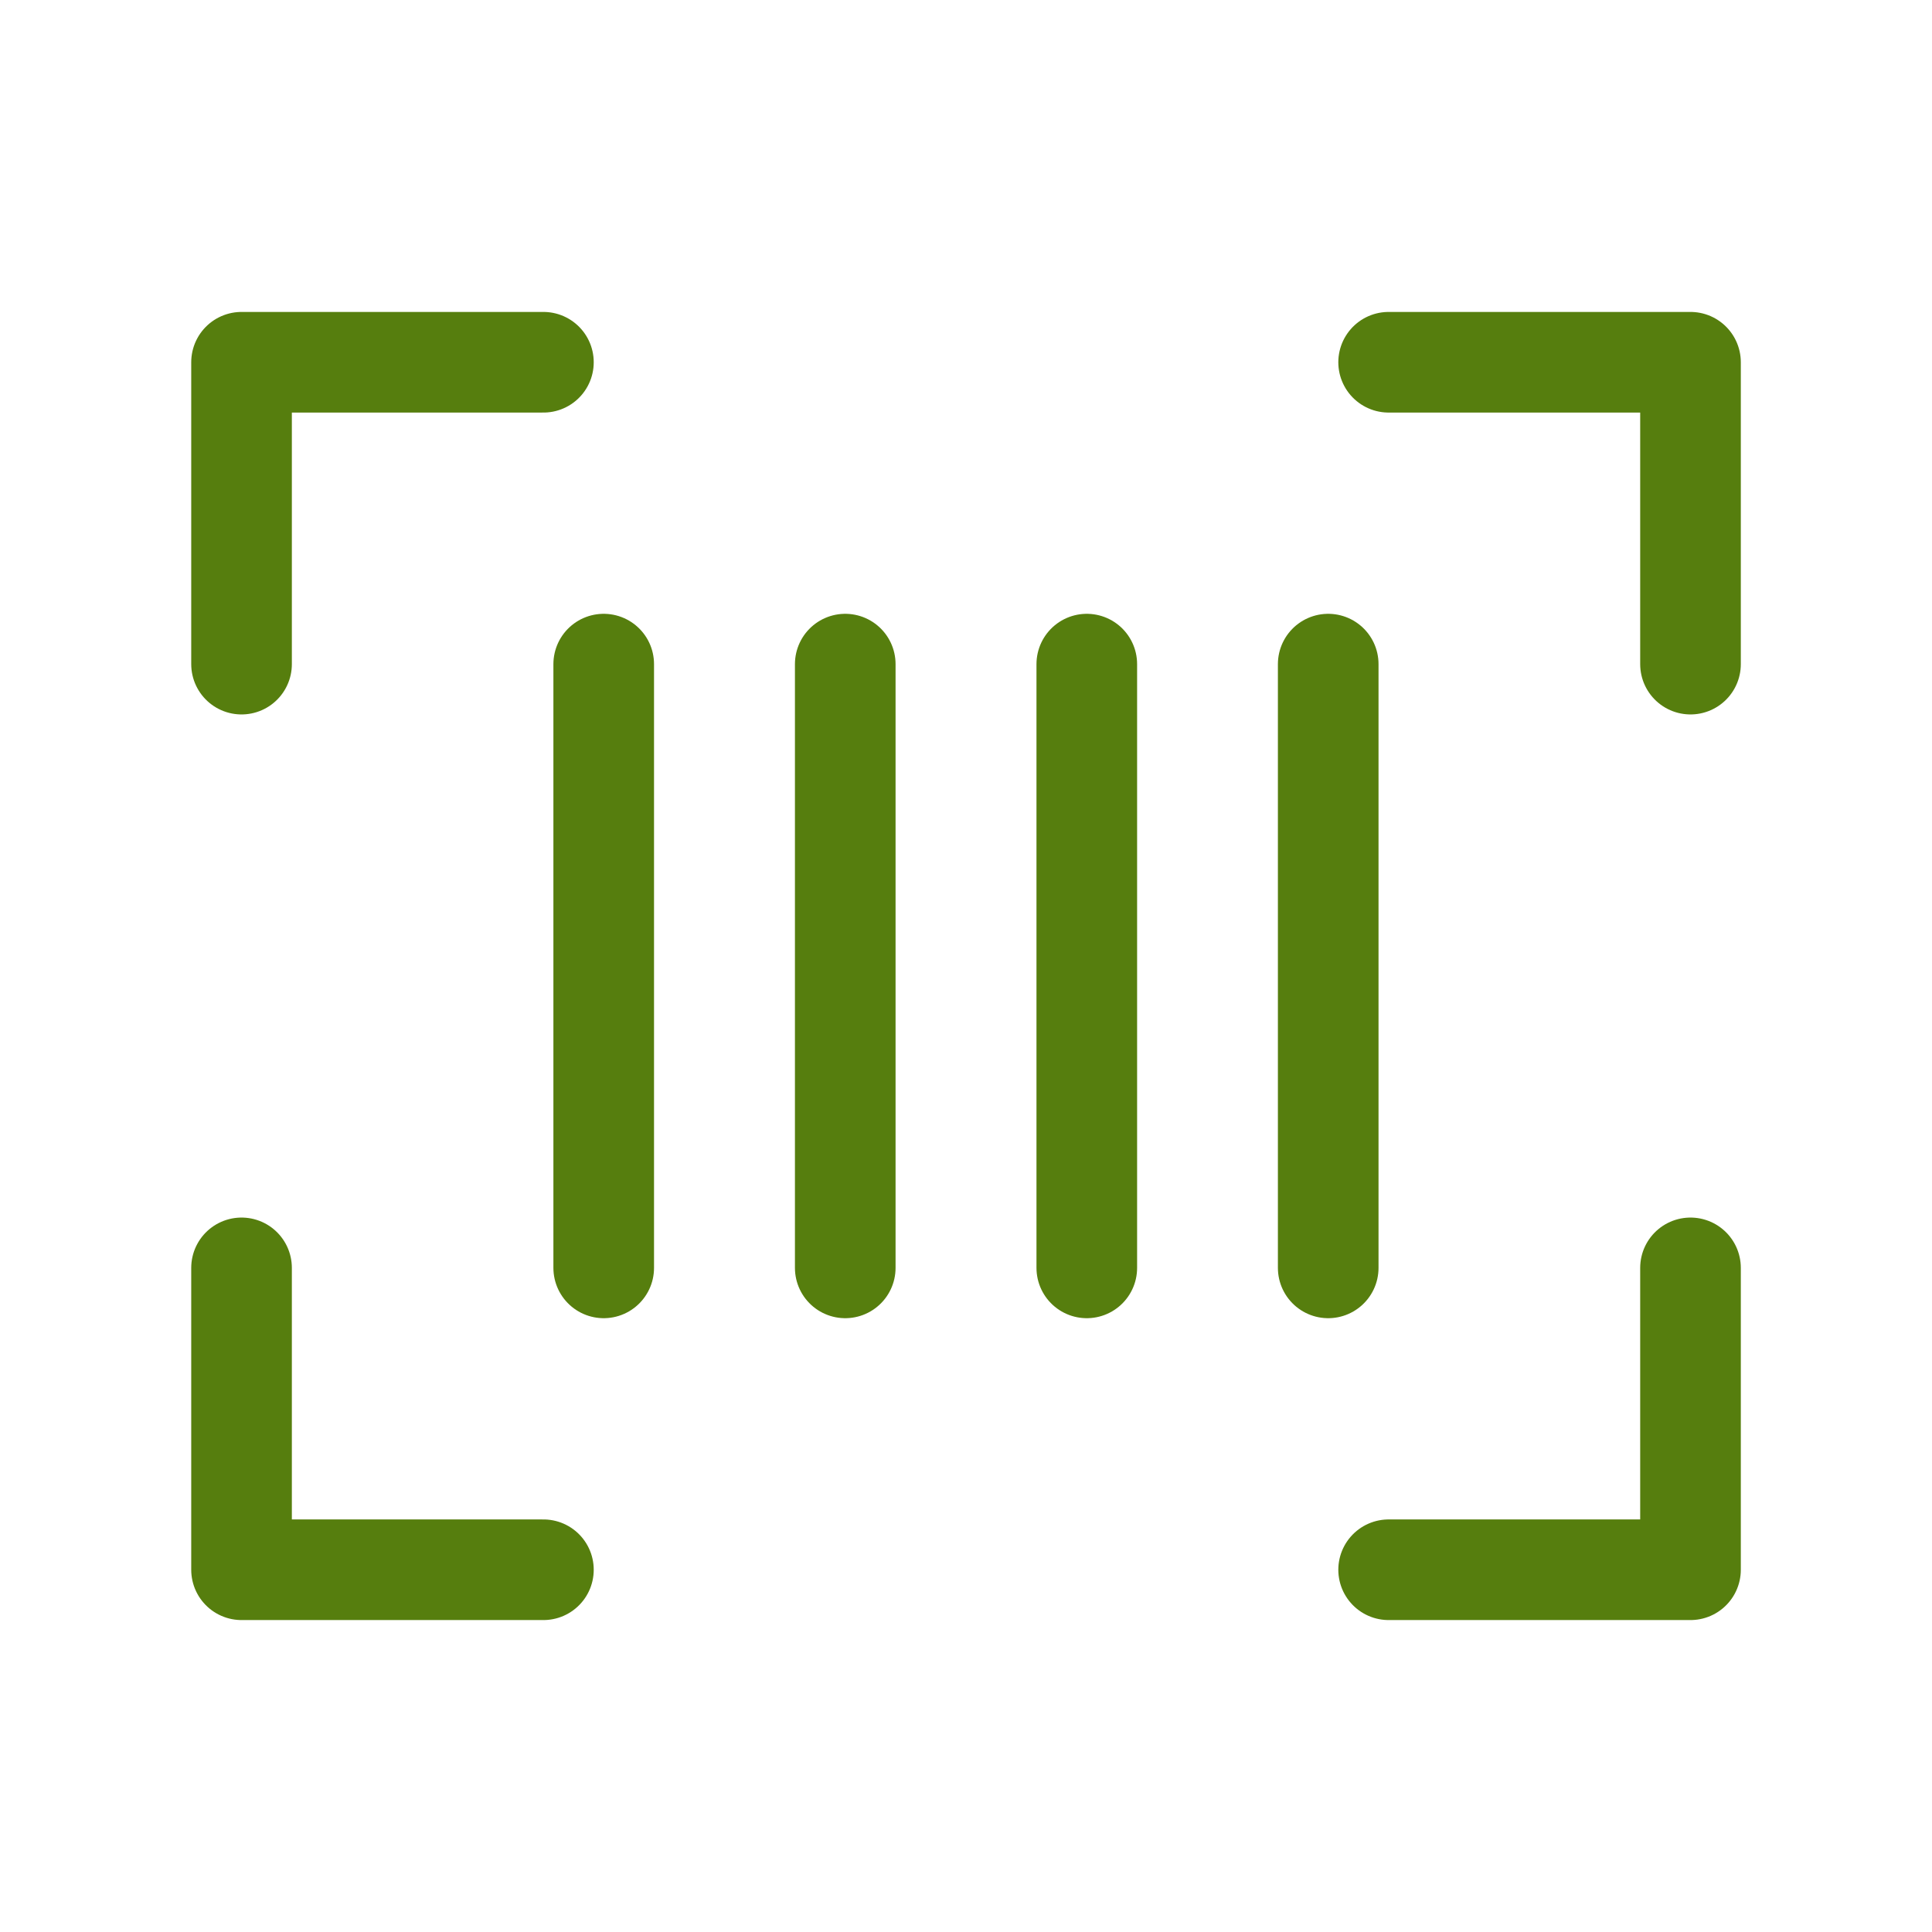
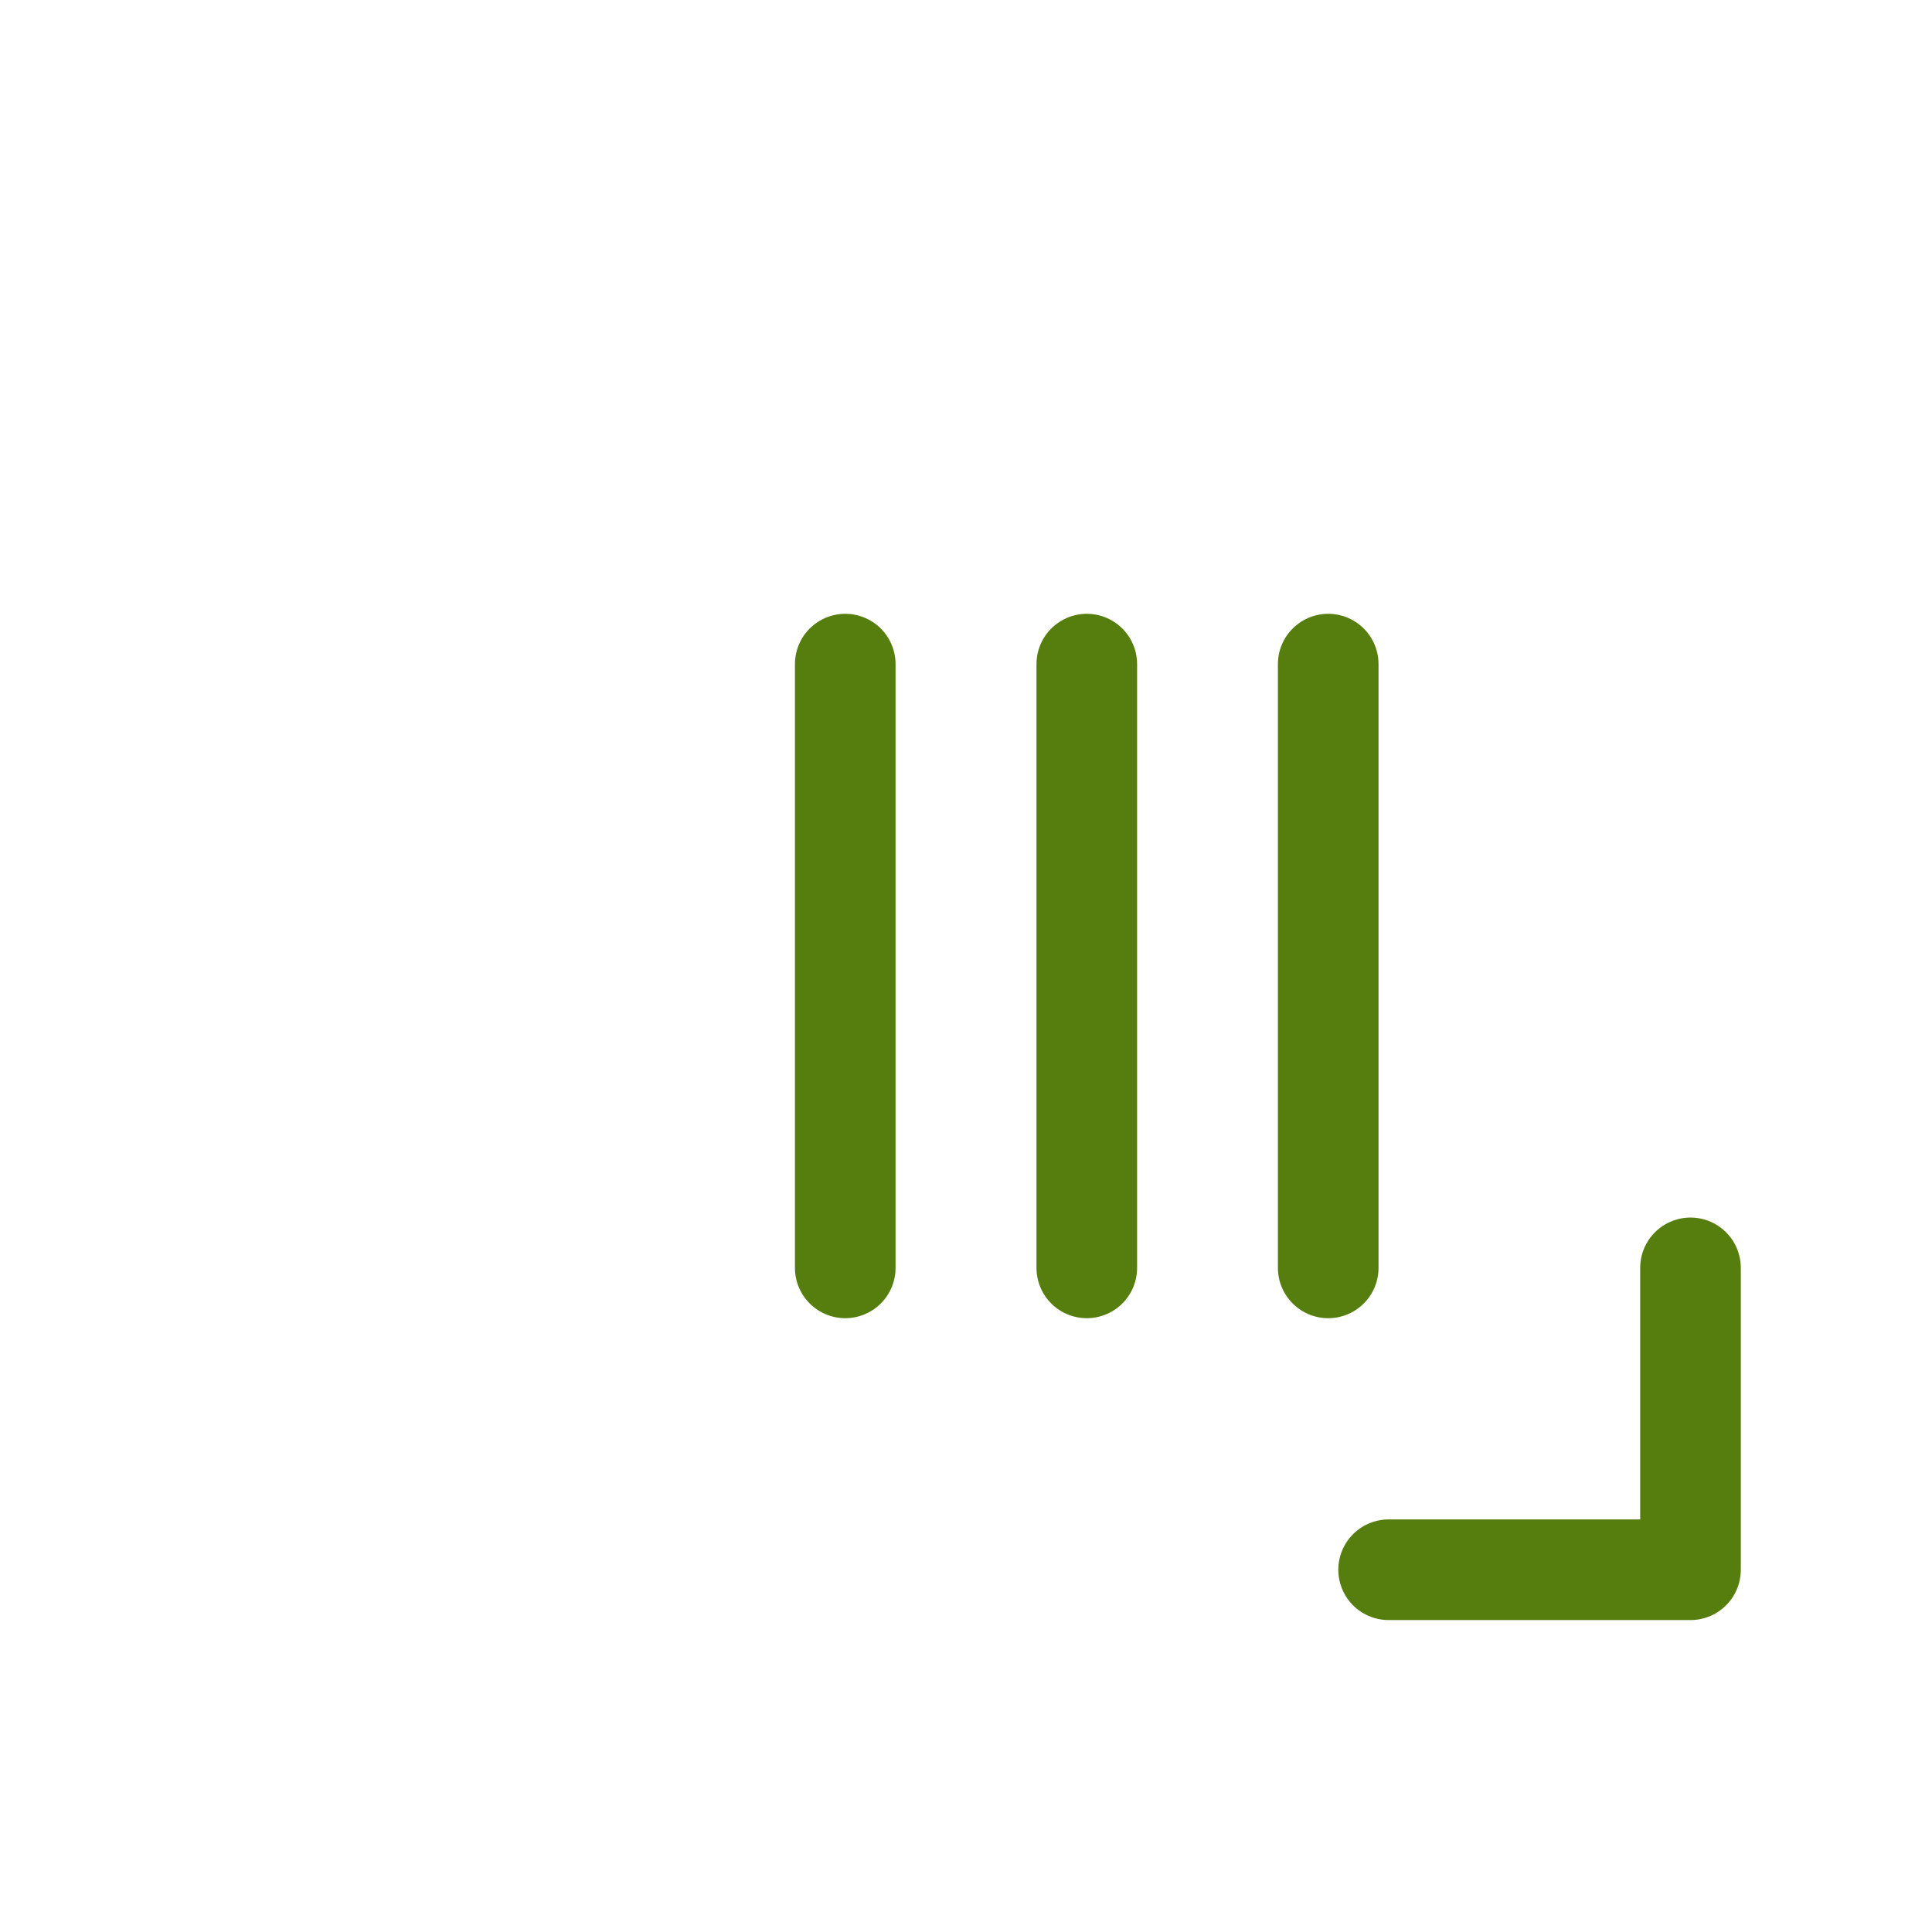
<svg xmlns="http://www.w3.org/2000/svg" width="48" height="48" viewBox="0 0 48 48" fill="none">
-   <path d="M34.5 9H42V16.5" stroke="#567E0E" stroke-width="2.5" stroke-linecap="round" stroke-linejoin="round" />
-   <path d="M13.501 39H6.001V31.5" stroke="#567E0E" stroke-width="2.5" stroke-linecap="round" stroke-linejoin="round" />
  <path d="M42 31.5V39H34.5" stroke="#567E0E" stroke-width="2.5" stroke-linecap="round" stroke-linejoin="round" />
-   <path d="M6.001 16.5V9H13.501" stroke="#567E0E" stroke-width="2.5" stroke-linecap="round" stroke-linejoin="round" />
-   <path d="M14.999 16.5V31.5" stroke="#567E0E" stroke-width="2.5" stroke-linecap="round" stroke-linejoin="round" />
  <path d="M32.999 16.5V31.5" stroke="#567E0E" stroke-width="2.5" stroke-linecap="round" stroke-linejoin="round" />
  <path d="M27.001 16.5V31.5" stroke="#567E0E" stroke-width="2.5" stroke-linecap="round" stroke-linejoin="round" />
  <path d="M21 16.5V31.5" stroke="#567E0E" stroke-width="2.5" stroke-linecap="round" stroke-linejoin="round" />
</svg>